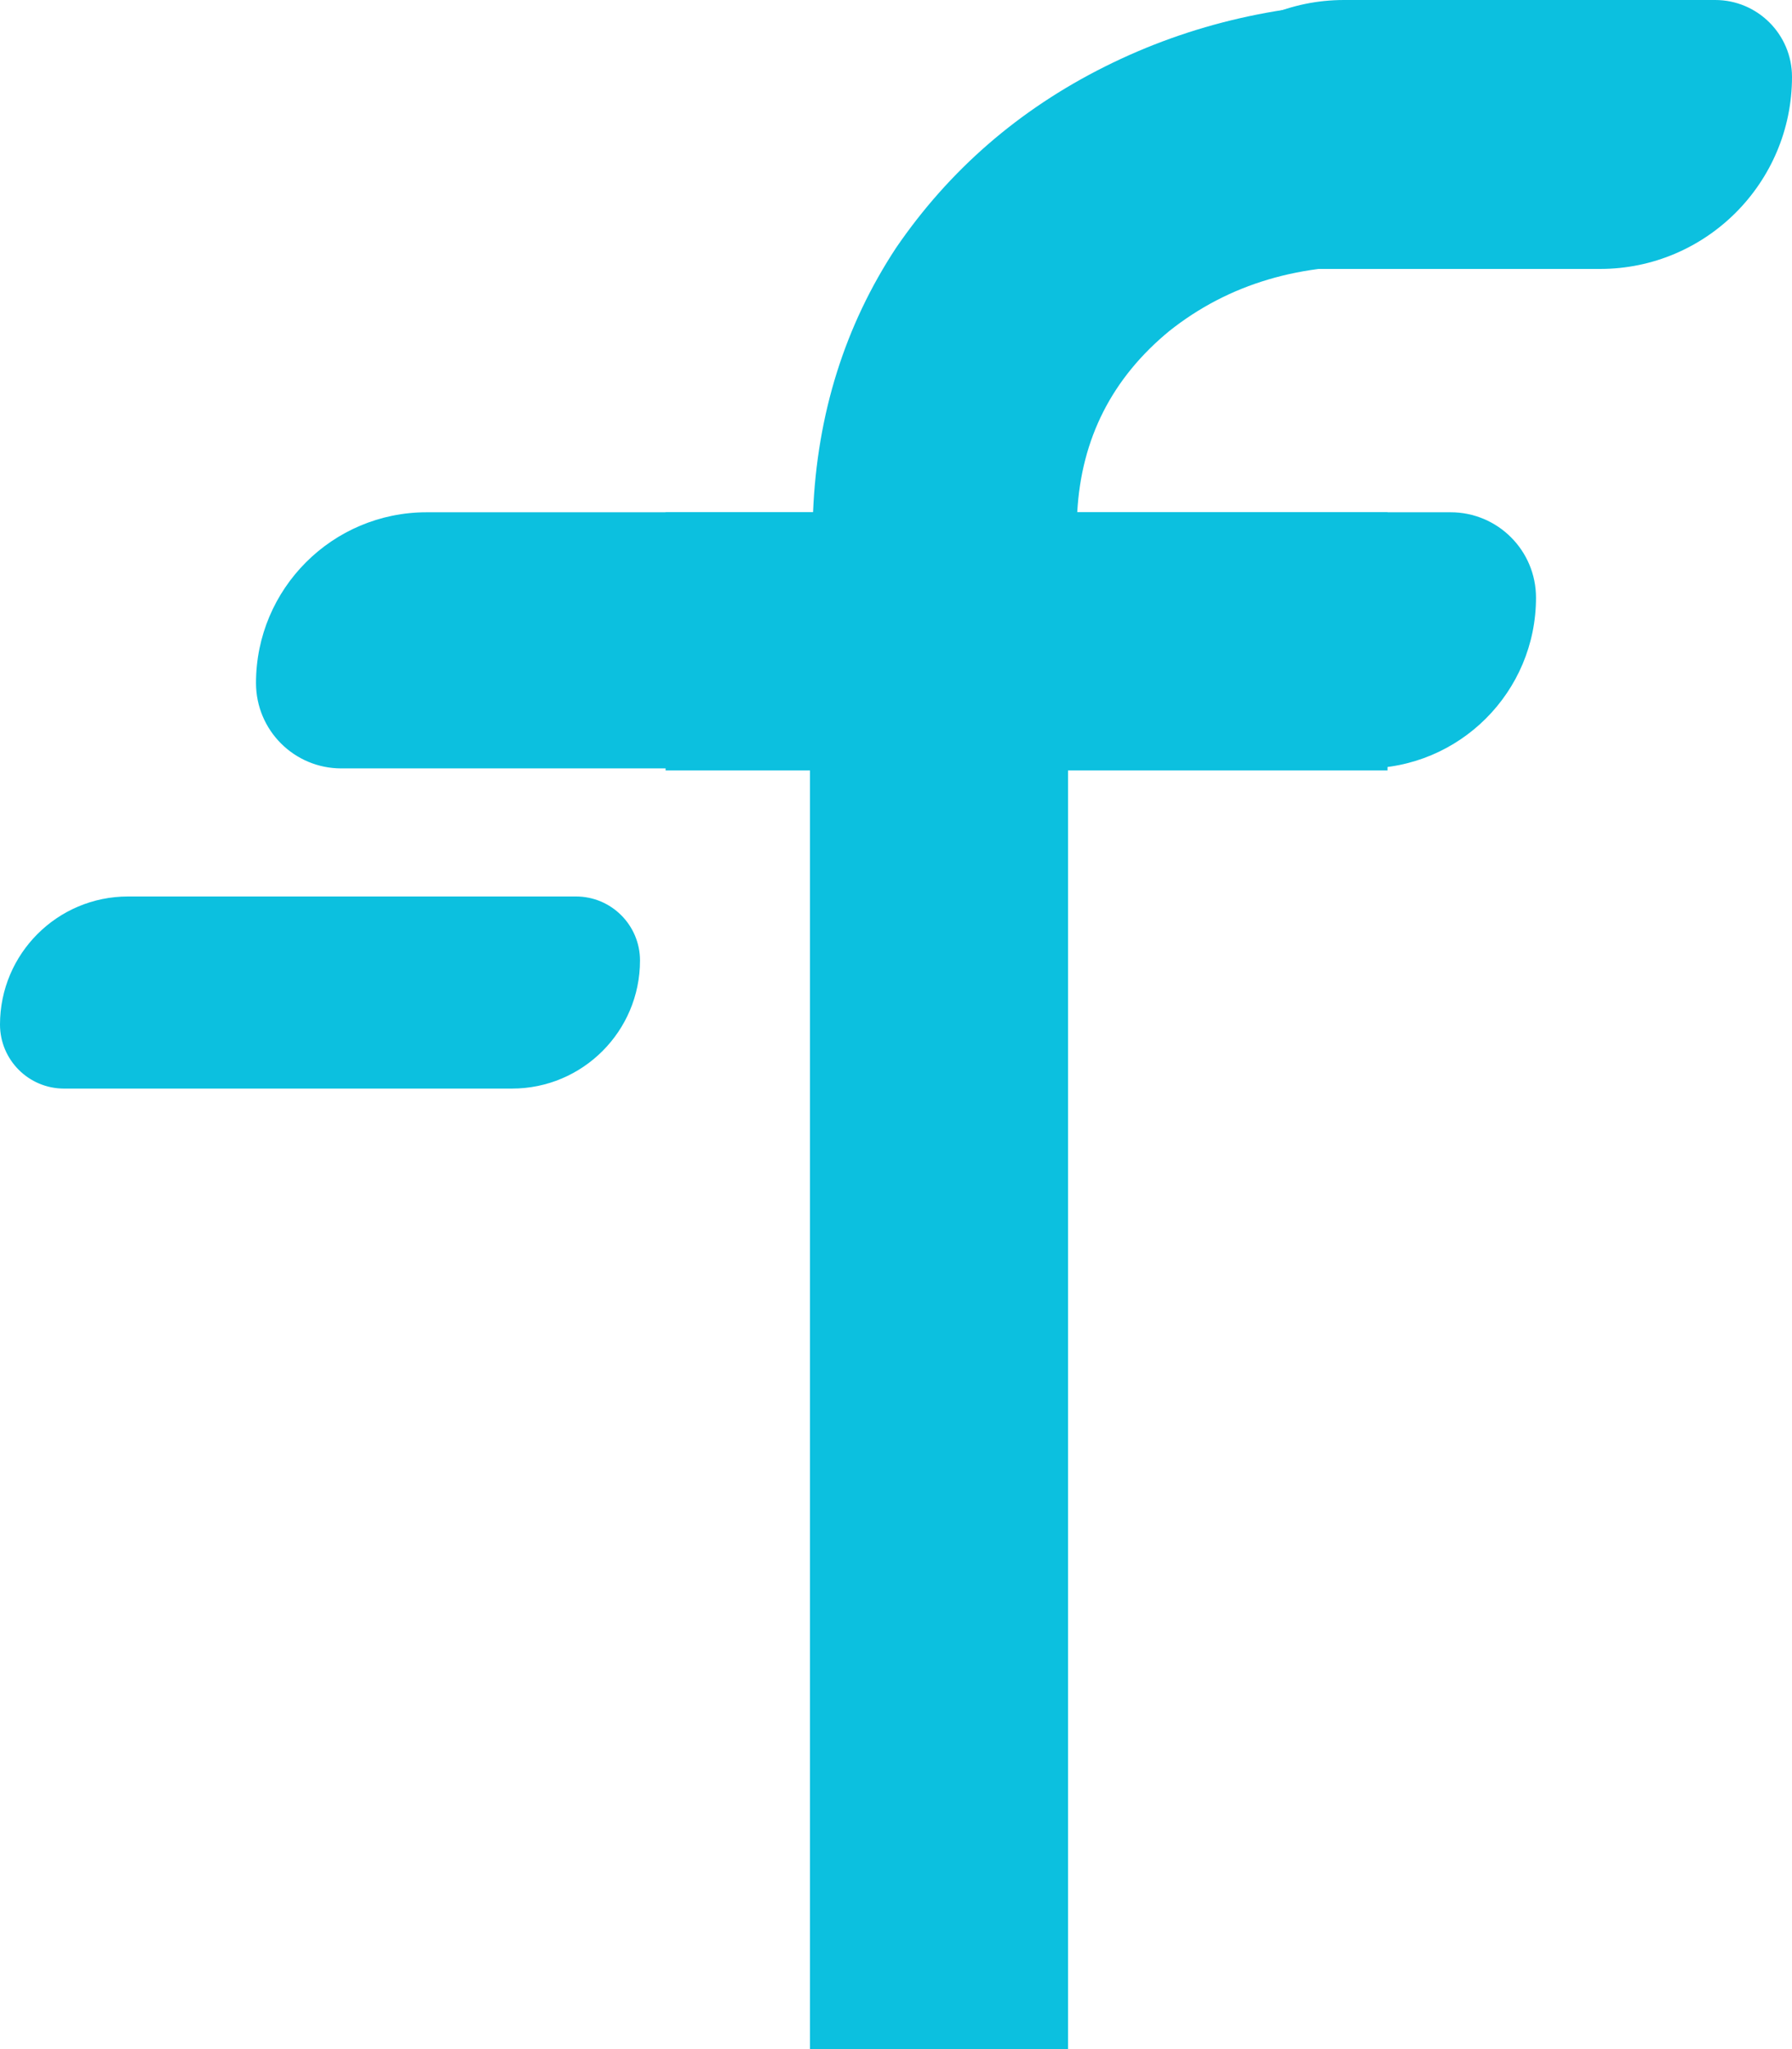
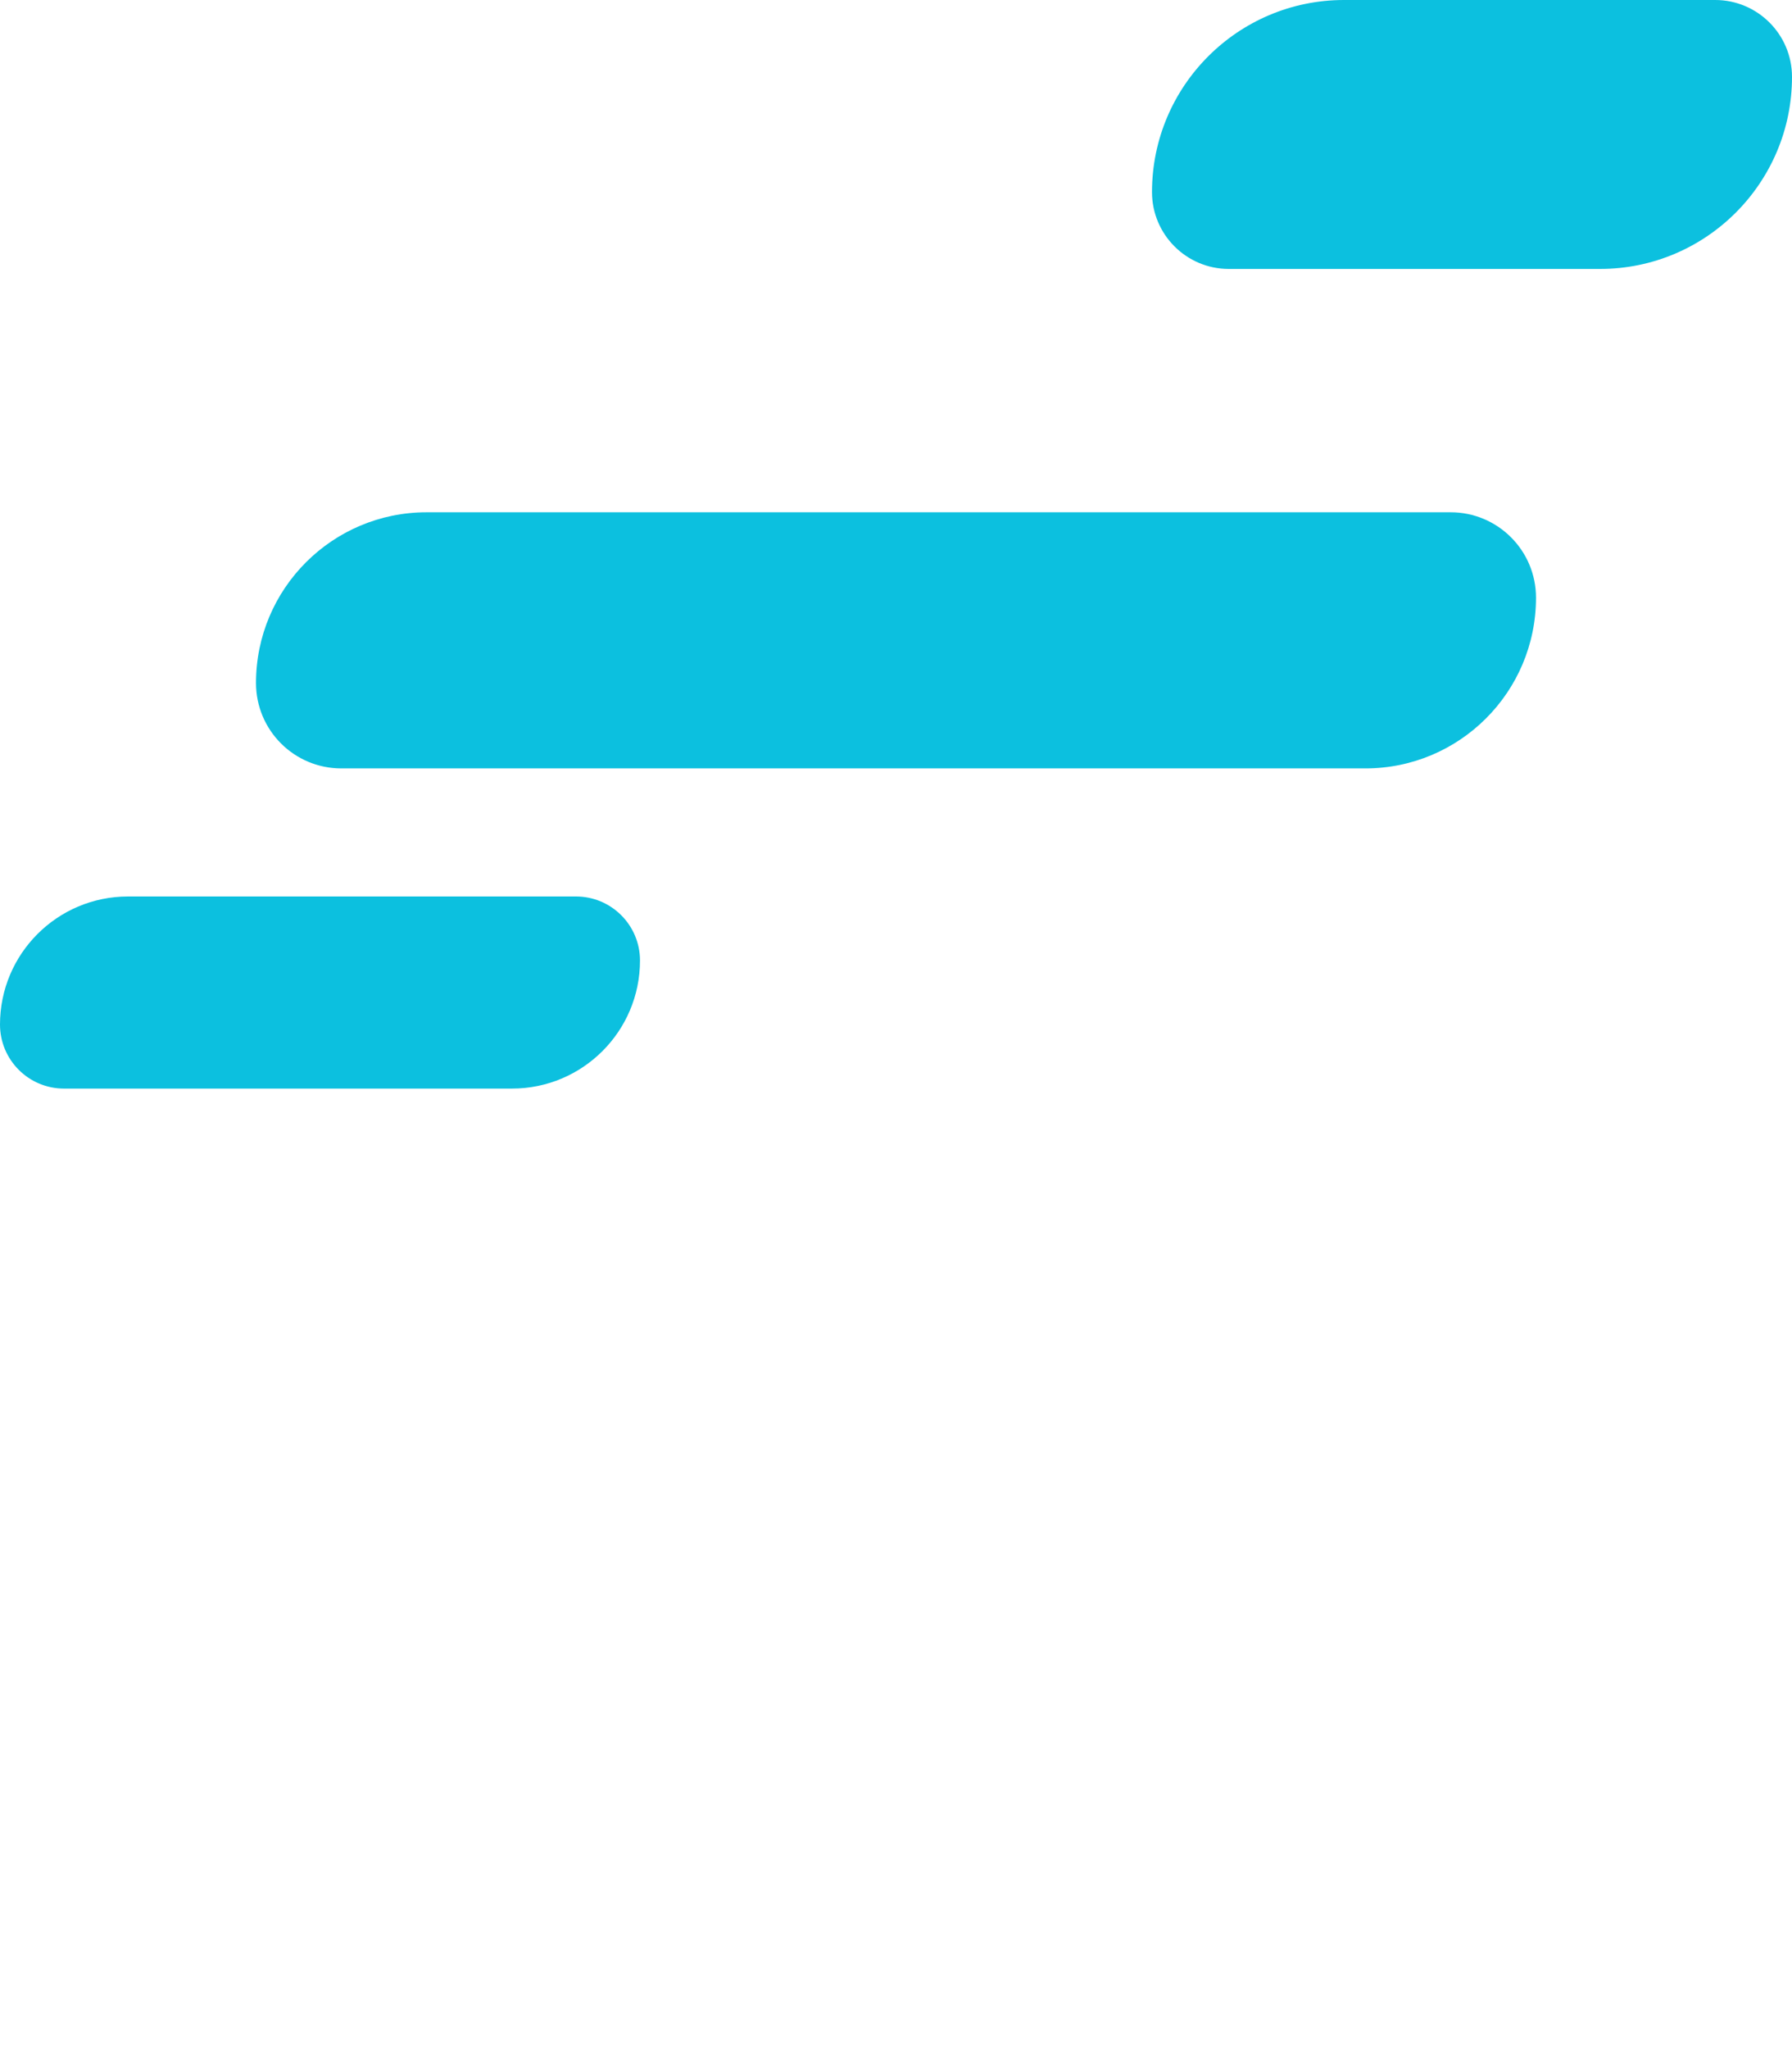
<svg xmlns="http://www.w3.org/2000/svg" width="14" height="16" viewBox="0 0 14 16" fill="none">
-   <path d="M8.344 6.016V16H6.328V6.016H5.2V4H6.352C6.384 3.232 6.6 2.544 7 1.936C7.416 1.328 7.96 0.856 8.632 0.52C9.304 0.184 10.04 0.016 10.84 0.016V2.08C10.168 2.048 9.6 2.216 9.136 2.584C8.688 2.952 8.448 3.424 8.416 4H10.84V6.016H8.344Z" fill="#0CC0DF" />
  <path d="M2 5.333C2 4.597 2.597 4 3.333 4H11.333C11.701 4 12 4.298 12 4.667V4.667C12 5.403 11.403 6 10.667 6H2.667C2.298 6 2 5.702 2 5.333V5.333Z" fill="#0CC0DF" />
  <path d="M0 8C0 7.448 0.448 7 1 7H4.5C4.776 7 5 7.224 5 7.5V7.5C5 8.052 4.552 8.5 4 8.5H0.5C0.224 8.5 0 8.276 0 8V8Z" fill="#0CC0DF" />
-   <path d="M9 1.5C9 0.672 9.672 0 10.5 0H13.4C13.731 0 14 0.269 14 0.6V0.6C14 1.428 13.328 2.1 12.5 2.1H9.6C9.269 2.1 9 1.831 9 1.5V1.5Z" fill="#0CC0DF" />
+   <path d="M9 1.5C9 0.672 9.672 0 10.5 0H13.4C13.731 0 14 0.269 14 0.6V0.6C14 1.428 13.328 2.1 12.5 2.1H9.6C9.269 2.1 9 1.831 9 1.5V1.5" fill="#0CC0DF" />
</svg>